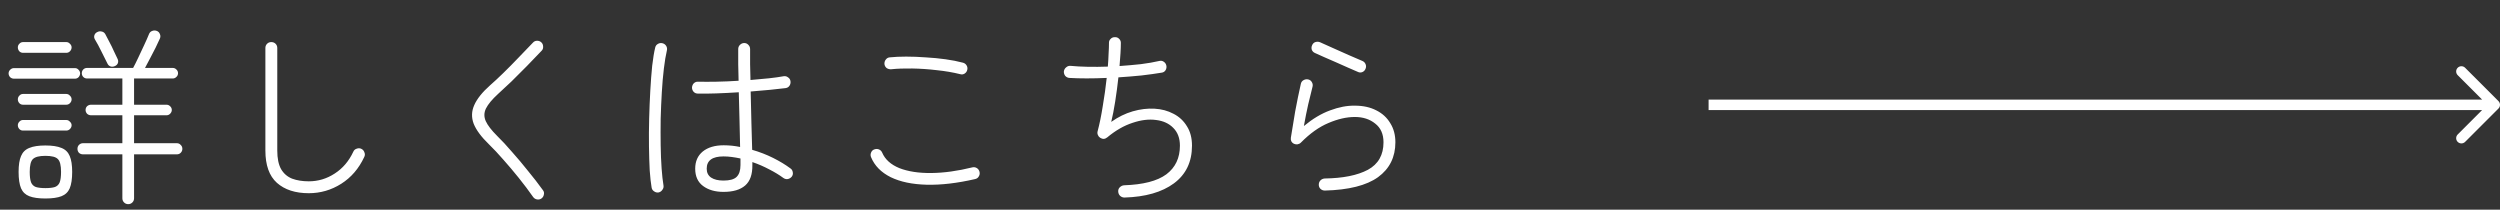
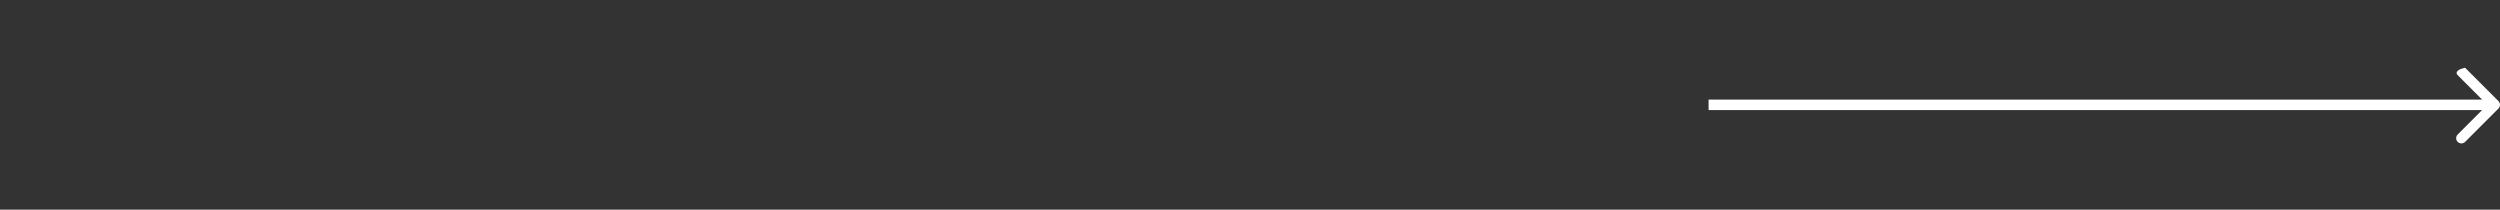
<svg xmlns="http://www.w3.org/2000/svg" width="477" height="40" viewBox="0 0 477 40" fill="none">
  <rect x="0" y="0" width="477" height="40" fill="#333333" stroke="none" />
-   <path d="M476.707 20.707C477.098 20.317 477.098 19.683 476.707 19.293L470.343 12.929C469.953 12.538 469.319 12.538 468.929 12.929C468.538 13.319 468.538 13.953 468.929 14.343L474.586 20L468.929 25.657C468.538 26.047 468.538 26.68 468.929 27.071C469.319 27.462 469.953 27.462 470.343 27.071L476.707 20.707ZM326 20V21H476V20V19H326V20Z" fill="white" />
-   <path d="M24.464 38.952C24.152 38.952 23.888 38.844 23.672 38.628C23.456 38.412 23.348 38.148 23.348 37.836V29.448H15.824C15.536 29.448 15.284 29.352 15.068 29.16C14.876 28.944 14.78 28.692 14.78 28.404C14.78 28.092 14.876 27.84 15.068 27.648C15.284 27.432 15.536 27.324 15.824 27.324H23.348V21.996H17.372C17.084 21.996 16.832 21.9 16.616 21.708C16.424 21.492 16.328 21.252 16.328 20.988C16.328 20.7 16.424 20.46 16.616 20.268C16.832 20.076 17.084 19.98 17.372 19.98H23.348V14.976H16.616C16.328 14.976 16.088 14.88 15.896 14.688C15.704 14.496 15.608 14.256 15.608 13.968C15.608 13.68 15.704 13.44 15.896 13.248C16.088 13.056 16.328 12.96 16.616 12.96H25.4C25.688 12.432 26.012 11.784 26.372 11.016C26.756 10.224 27.128 9.432 27.488 8.64C27.872 7.824 28.184 7.116 28.424 6.516C28.544 6.204 28.748 6 29.036 5.904C29.324 5.784 29.624 5.784 29.936 5.904C30.224 6.024 30.416 6.228 30.512 6.516C30.632 6.78 30.632 7.056 30.512 7.344C30.296 7.848 30.02 8.436 29.684 9.108C29.348 9.78 29 10.452 28.64 11.124C28.304 11.796 27.98 12.408 27.668 12.96H32.96C33.224 12.96 33.452 13.056 33.644 13.248C33.86 13.44 33.968 13.68 33.968 13.968C33.968 14.256 33.86 14.496 33.644 14.688C33.452 14.88 33.224 14.976 32.96 14.976H25.58V19.98H31.772C32.036 19.98 32.264 20.076 32.456 20.268C32.672 20.46 32.78 20.7 32.78 20.988C32.78 21.252 32.672 21.492 32.456 21.708C32.264 21.9 32.036 21.996 31.772 21.996H25.58V27.324H33.752C34.04 27.324 34.28 27.432 34.472 27.648C34.688 27.84 34.796 28.092 34.796 28.404C34.796 28.692 34.688 28.944 34.472 29.16C34.28 29.352 34.04 29.448 33.752 29.448H25.58V37.836C25.58 38.148 25.472 38.412 25.256 38.628C25.04 38.844 24.776 38.952 24.464 38.952ZM8.66 37.872C7.364 37.872 6.344 37.728 5.6 37.44C4.856 37.152 4.328 36.648 4.016 35.928C3.704 35.184 3.548 34.14 3.548 32.796C3.548 31.5 3.704 30.492 4.016 29.772C4.328 29.028 4.856 28.512 5.6 28.224C6.344 27.912 7.364 27.756 8.66 27.756C9.956 27.756 10.976 27.912 11.72 28.224C12.464 28.512 12.992 29.028 13.304 29.772C13.616 30.492 13.772 31.5 13.772 32.796C13.772 34.14 13.616 35.184 13.304 35.928C12.992 36.648 12.464 37.152 11.72 37.44C10.976 37.728 9.956 37.872 8.66 37.872ZM8.66 35.892C9.452 35.892 10.064 35.82 10.496 35.676C10.928 35.508 11.228 35.208 11.396 34.776C11.564 34.32 11.648 33.66 11.648 32.796C11.648 31.548 11.444 30.732 11.036 30.348C10.652 29.94 9.86 29.736 8.66 29.736C7.484 29.736 6.692 29.94 6.284 30.348C5.876 30.732 5.672 31.548 5.672 32.796C5.672 33.66 5.756 34.32 5.924 34.776C6.092 35.208 6.392 35.508 6.824 35.676C7.28 35.82 7.892 35.892 8.66 35.892ZM2.648 15.012C2.384 15.012 2.144 14.916 1.928 14.724C1.736 14.508 1.64 14.268 1.64 14.004C1.64 13.74 1.736 13.512 1.928 13.32C2.144 13.104 2.384 12.996 2.648 12.996H14.312C14.576 12.996 14.804 13.104 14.996 13.32C15.188 13.512 15.284 13.74 15.284 14.004C15.284 14.268 15.188 14.508 14.996 14.724C14.804 14.916 14.576 15.012 14.312 15.012H2.648ZM4.376 19.98C4.112 19.98 3.884 19.884 3.692 19.692C3.5 19.476 3.404 19.236 3.404 18.972C3.404 18.684 3.5 18.444 3.692 18.252C3.884 18.036 4.112 17.928 4.376 17.928H12.656C12.92 17.928 13.148 18.036 13.34 18.252C13.556 18.444 13.664 18.684 13.664 18.972C13.664 19.236 13.556 19.476 13.34 19.692C13.148 19.884 12.92 19.98 12.656 19.98H4.376ZM4.412 10.08C4.124 10.08 3.884 9.984 3.692 9.792C3.5 9.576 3.404 9.324 3.404 9.036C3.404 8.772 3.5 8.544 3.692 8.352C3.884 8.136 4.124 8.028 4.412 8.028H12.656C12.92 8.028 13.148 8.136 13.34 8.352C13.556 8.544 13.664 8.772 13.664 9.036C13.664 9.324 13.556 9.576 13.34 9.792C13.148 9.984 12.92 10.08 12.656 10.08H4.412ZM4.376 24.912C4.112 24.912 3.884 24.816 3.692 24.624C3.5 24.408 3.404 24.168 3.404 23.904C3.404 23.64 3.5 23.412 3.692 23.22C3.884 23.004 4.112 22.896 4.376 22.896H12.656C12.92 22.896 13.148 23.004 13.34 23.22C13.556 23.412 13.664 23.64 13.664 23.904C13.664 24.168 13.556 24.408 13.34 24.624C13.148 24.816 12.92 24.912 12.656 24.912H4.376ZM21.944 12.6C21.632 12.744 21.344 12.768 21.08 12.672C20.816 12.576 20.624 12.396 20.504 12.132C20.192 11.484 19.808 10.716 19.352 9.828C18.92 8.94 18.5 8.16 18.092 7.488C17.948 7.224 17.924 6.96 18.02 6.696C18.116 6.432 18.296 6.24 18.56 6.12C18.824 5.976 19.1 5.94 19.388 6.012C19.676 6.06 19.904 6.216 20.072 6.48C20.312 6.912 20.576 7.416 20.864 7.992C21.176 8.568 21.464 9.156 21.728 9.756C22.016 10.332 22.256 10.836 22.448 11.268C22.568 11.532 22.58 11.796 22.484 12.06C22.388 12.3 22.208 12.48 21.944 12.6ZM58.916 36.864C56.348 36.864 54.32 36.204 52.832 34.884C51.368 33.564 50.636 31.512 50.636 28.728V9.144C50.636 8.832 50.744 8.568 50.96 8.352C51.176 8.136 51.44 8.028 51.752 8.028C52.088 8.028 52.364 8.136 52.58 8.352C52.796 8.568 52.904 8.832 52.904 9.144V28.728C52.904 30.216 53.144 31.392 53.624 32.256C54.128 33.12 54.836 33.732 55.748 34.092C56.66 34.428 57.716 34.596 58.916 34.596C60.692 34.596 62.336 34.104 63.848 33.12C65.384 32.136 66.572 30.744 67.412 28.944C67.532 28.656 67.748 28.464 68.06 28.368C68.372 28.248 68.672 28.26 68.96 28.404C69.248 28.548 69.44 28.776 69.536 29.088C69.656 29.376 69.644 29.664 69.5 29.952C68.468 32.16 67.004 33.864 65.108 35.064C63.212 36.264 61.148 36.864 58.916 36.864ZM103.304 37.872C103.064 38.04 102.788 38.1 102.476 38.052C102.164 38.004 101.912 37.848 101.72 37.584C100.88 36.384 99.968 35.172 98.984 33.948C98 32.724 97.016 31.56 96.032 30.456C95.072 29.352 94.16 28.38 93.296 27.54C91.832 26.124 90.86 24.816 90.38 23.616C89.924 22.416 89.96 21.228 90.488 20.052C91.016 18.852 92.024 17.592 93.512 16.272C94.232 15.648 95.072 14.868 96.032 13.932C96.992 12.996 97.964 12.012 98.948 10.98C99.956 9.948 100.868 9 101.684 8.136C101.9 7.896 102.164 7.776 102.476 7.776C102.788 7.776 103.052 7.872 103.268 8.064C103.508 8.28 103.628 8.556 103.628 8.892C103.652 9.204 103.556 9.468 103.34 9.684C102.476 10.596 101.54 11.568 100.532 12.6C99.524 13.632 98.54 14.616 97.58 15.552C96.62 16.464 95.768 17.256 95.024 17.928C93.896 18.96 93.128 19.884 92.72 20.7C92.336 21.492 92.324 22.296 92.684 23.112C93.044 23.904 93.764 24.84 94.844 25.92C95.732 26.784 96.68 27.804 97.688 28.98C98.72 30.132 99.74 31.344 100.748 32.616C101.78 33.864 102.728 35.088 103.592 36.288C103.784 36.528 103.844 36.804 103.772 37.116C103.724 37.428 103.568 37.68 103.304 37.872ZM138.044 36.612C136.46 36.612 135.164 36.24 134.156 35.496C133.148 34.752 132.644 33.648 132.644 32.184C132.644 30.792 133.124 29.7 134.084 28.908C135.068 28.116 136.4 27.72 138.08 27.72C139.136 27.72 140.18 27.828 141.212 28.044C141.188 26.628 141.152 25.008 141.104 23.184C141.056 21.36 141.008 19.5 140.96 17.604C139.496 17.7 138.08 17.772 136.712 17.82C135.344 17.868 134.156 17.88 133.148 17.856C132.836 17.856 132.572 17.748 132.356 17.532C132.14 17.292 132.032 17.016 132.032 16.704C132.056 16.368 132.176 16.092 132.392 15.876C132.632 15.66 132.908 15.564 133.22 15.588C134.204 15.612 135.368 15.612 136.712 15.588C138.08 15.564 139.484 15.504 140.924 15.408C140.9 14.328 140.876 13.272 140.852 12.24C140.852 11.208 140.852 10.248 140.852 9.36C140.852 9.048 140.96 8.784 141.176 8.568C141.416 8.328 141.692 8.208 142.004 8.208C142.316 8.208 142.58 8.328 142.796 8.568C143.012 8.784 143.12 9.048 143.12 9.36C143.12 10.272 143.12 11.232 143.12 12.24C143.144 13.224 143.168 14.232 143.192 15.264C144.44 15.168 145.616 15.06 146.72 14.94C147.824 14.82 148.76 14.688 149.528 14.544C149.84 14.496 150.116 14.568 150.356 14.76C150.62 14.928 150.776 15.168 150.824 15.48C150.872 15.792 150.812 16.08 150.644 16.344C150.476 16.608 150.224 16.764 149.888 16.812C149.096 16.908 148.112 17.016 146.936 17.136C145.784 17.232 144.548 17.34 143.228 17.46C143.276 19.548 143.324 21.576 143.372 23.544C143.444 25.488 143.492 27.168 143.516 28.584C144.932 28.992 146.264 29.508 147.512 30.132C148.76 30.756 149.852 31.416 150.788 32.112C151.052 32.28 151.208 32.52 151.256 32.832C151.328 33.144 151.268 33.432 151.076 33.696C150.884 33.936 150.632 34.092 150.32 34.164C150.008 34.212 149.72 34.14 149.456 33.948C148.712 33.396 147.824 32.856 146.792 32.328C145.76 31.776 144.68 31.308 143.552 30.924V31.5C143.576 33.276 143.12 34.572 142.184 35.388C141.248 36.204 139.868 36.612 138.044 36.612ZM125.66 36.72C125.348 36.768 125.06 36.696 124.796 36.504C124.532 36.336 124.376 36.096 124.328 35.784C124.184 34.968 124.064 33.888 123.968 32.544C123.896 31.176 123.848 29.64 123.824 27.936C123.8 26.232 123.812 24.468 123.86 22.644C123.908 20.82 123.98 19.044 124.076 17.316C124.172 15.588 124.292 14.004 124.436 12.564C124.604 11.124 124.796 9.96 125.012 9.072C125.084 8.76 125.252 8.532 125.516 8.388C125.78 8.22 126.068 8.172 126.38 8.244C126.692 8.316 126.932 8.484 127.1 8.748C127.268 9.012 127.316 9.3 127.244 9.612C127.028 10.524 126.836 11.676 126.668 13.068C126.5 14.46 126.368 15.984 126.272 17.64C126.176 19.272 126.104 20.952 126.056 22.68C126.032 24.408 126.032 26.088 126.056 27.72C126.08 29.328 126.14 30.804 126.236 32.148C126.332 33.468 126.452 34.548 126.596 35.388C126.644 35.7 126.572 35.976 126.38 36.216C126.212 36.48 125.972 36.648 125.66 36.72ZM138.044 34.452C139.22 34.452 140.048 34.224 140.528 33.768C141.032 33.288 141.284 32.532 141.284 31.5V30.24C140.732 30.12 140.18 30.024 139.628 29.952C139.1 29.88 138.572 29.844 138.044 29.844C135.908 29.844 134.84 30.624 134.84 32.184C134.84 32.928 135.116 33.492 135.668 33.876C136.244 34.26 137.036 34.452 138.044 34.452ZM186.068 34.164C182.636 34.956 179.54 35.316 176.78 35.244C174.044 35.172 171.764 34.692 169.94 33.804C168.116 32.892 166.868 31.62 166.196 29.988C166.076 29.7 166.076 29.412 166.196 29.124C166.316 28.812 166.52 28.608 166.808 28.512C167.12 28.392 167.42 28.392 167.708 28.512C167.996 28.632 168.2 28.836 168.32 29.124C168.872 30.42 169.964 31.404 171.596 32.076C173.252 32.724 175.28 33.036 177.68 33.012C180.104 32.988 182.72 32.628 185.528 31.932C185.84 31.86 186.128 31.908 186.392 32.076C186.656 32.244 186.824 32.484 186.896 32.796C186.968 33.108 186.92 33.396 186.752 33.66C186.608 33.924 186.38 34.092 186.068 34.164ZM183.188 14.148C181.844 13.812 180.368 13.56 178.76 13.392C177.152 13.2 175.58 13.092 174.044 13.068C172.532 13.044 171.2 13.092 170.048 13.212C169.736 13.236 169.448 13.164 169.184 12.996C168.944 12.804 168.8 12.552 168.752 12.24C168.728 11.904 168.812 11.616 169.004 11.376C169.196 11.112 169.448 10.968 169.76 10.944C170.672 10.848 171.716 10.8 172.892 10.8C174.092 10.8 175.328 10.848 176.6 10.944C177.896 11.016 179.156 11.136 180.38 11.304C181.604 11.472 182.708 11.688 183.692 11.952C184.004 12.024 184.244 12.192 184.412 12.456C184.58 12.72 184.628 13.008 184.556 13.32C184.484 13.632 184.316 13.872 184.052 14.04C183.788 14.208 183.5 14.244 183.188 14.148ZM214.544 37.692C214.232 37.692 213.956 37.584 213.716 37.368C213.5 37.152 213.38 36.888 213.356 36.576C213.332 36.24 213.428 35.964 213.644 35.748C213.884 35.508 214.16 35.376 214.472 35.352C218.12 35.232 220.808 34.536 222.536 33.264C224.264 31.968 225.128 30.144 225.128 27.792C225.128 26.376 224.708 25.248 223.868 24.408C223.052 23.568 221.96 23.064 220.592 22.896C219.224 22.704 217.724 22.884 216.092 23.436C214.46 23.964 212.852 24.888 211.268 26.208C210.836 26.568 210.38 26.592 209.9 26.28C209.708 26.16 209.564 25.98 209.468 25.74C209.372 25.5 209.36 25.26 209.432 25.02C209.792 23.676 210.116 22.092 210.404 20.268C210.716 18.444 210.968 16.644 211.16 14.868C208.448 14.988 206.072 14.988 204.032 14.868C203.72 14.844 203.456 14.712 203.24 14.472C203.048 14.208 202.964 13.92 202.988 13.608C203.036 13.296 203.18 13.044 203.42 12.852C203.66 12.636 203.936 12.54 204.248 12.564C205.232 12.66 206.336 12.72 207.56 12.744C208.784 12.768 210.056 12.756 211.376 12.708C211.448 11.82 211.496 10.992 211.52 10.224C211.568 9.456 211.592 8.796 211.592 8.244C211.568 7.932 211.664 7.668 211.88 7.452C212.096 7.212 212.36 7.092 212.672 7.092C213.008 7.068 213.284 7.164 213.5 7.38C213.74 7.596 213.86 7.86 213.86 8.172C213.86 8.748 213.836 9.42 213.788 10.188C213.74 10.932 213.68 11.736 213.608 12.6C215 12.504 216.356 12.384 217.676 12.24C218.996 12.072 220.172 11.868 221.204 11.628C221.516 11.556 221.792 11.604 222.032 11.772C222.296 11.94 222.464 12.18 222.536 12.492C222.608 12.804 222.56 13.104 222.392 13.392C222.224 13.656 221.984 13.812 221.672 13.86C220.52 14.052 219.224 14.232 217.784 14.4C216.344 14.544 214.88 14.664 213.392 14.76C213.224 16.296 213.02 17.832 212.78 19.368C212.54 20.88 212.288 22.176 212.024 23.256C213.344 22.32 214.712 21.648 216.128 21.24C217.544 20.832 218.924 20.664 220.268 20.736C221.612 20.808 222.824 21.132 223.904 21.708C224.984 22.26 225.836 23.052 226.46 24.084C227.108 25.092 227.432 26.328 227.432 27.792C227.432 30.888 226.28 33.288 223.976 34.992C221.696 36.672 218.552 37.572 214.544 37.692ZM252.776 36.36C252.464 36.36 252.188 36.252 251.948 36.036C251.732 35.82 251.624 35.556 251.624 35.244C251.624 34.908 251.732 34.632 251.948 34.416C252.164 34.2 252.428 34.08 252.74 34.056C256.244 34.008 258.992 33.456 260.984 32.4C262.976 31.32 263.972 29.568 263.972 27.144C263.972 25.584 263.444 24.396 262.388 23.58C261.356 22.74 260.06 22.32 258.5 22.32C256.94 22.32 255.26 22.704 253.46 23.472C251.684 24.216 249.932 25.464 248.204 27.216C248.036 27.384 247.82 27.492 247.556 27.54C247.316 27.564 247.088 27.528 246.872 27.432C246.416 27.192 246.224 26.808 246.296 26.28C246.536 24.72 246.812 23.04 247.124 21.24C247.46 19.44 247.82 17.688 248.204 15.984C248.276 15.672 248.444 15.444 248.708 15.3C248.996 15.132 249.296 15.084 249.608 15.156C249.92 15.228 250.148 15.396 250.292 15.66C250.46 15.924 250.508 16.212 250.436 16.524C250.196 17.484 249.92 18.612 249.608 19.908C249.32 21.18 249.044 22.56 248.78 24.048C250.46 22.656 252.128 21.66 253.784 21.06C255.44 20.436 257.012 20.136 258.5 20.16C260.084 20.16 261.452 20.46 262.604 21.06C263.756 21.636 264.644 22.452 265.268 23.508C265.916 24.54 266.24 25.752 266.24 27.144C266.24 29.976 265.136 32.196 262.928 33.804C260.72 35.388 257.336 36.24 252.776 36.36ZM259.076 13.716C258.548 13.476 257.912 13.2 257.168 12.888C256.448 12.552 255.692 12.216 254.9 11.88C254.108 11.52 253.364 11.196 252.668 10.908C251.972 10.596 251.384 10.332 250.904 10.116C250.616 9.996 250.412 9.792 250.292 9.504C250.196 9.192 250.22 8.892 250.364 8.604C250.484 8.316 250.688 8.124 250.976 8.028C251.288 7.932 251.588 7.944 251.876 8.064C252.548 8.352 253.376 8.724 254.36 9.18C255.344 9.612 256.34 10.056 257.348 10.512C258.356 10.944 259.22 11.316 259.94 11.628C260.228 11.748 260.432 11.952 260.552 12.24C260.672 12.528 260.672 12.816 260.552 13.104C260.432 13.416 260.228 13.632 259.94 13.752C259.652 13.872 259.364 13.86 259.076 13.716Z" fill="white" />
+   <path d="M476.707 20.707C477.098 20.317 477.098 19.683 476.707 19.293L470.343 12.929C468.538 13.319 468.538 13.953 468.929 14.343L474.586 20L468.929 25.657C468.538 26.047 468.538 26.68 468.929 27.071C469.319 27.462 469.953 27.462 470.343 27.071L476.707 20.707ZM326 20V21H476V20V19H326V20Z" fill="white" />
</svg>